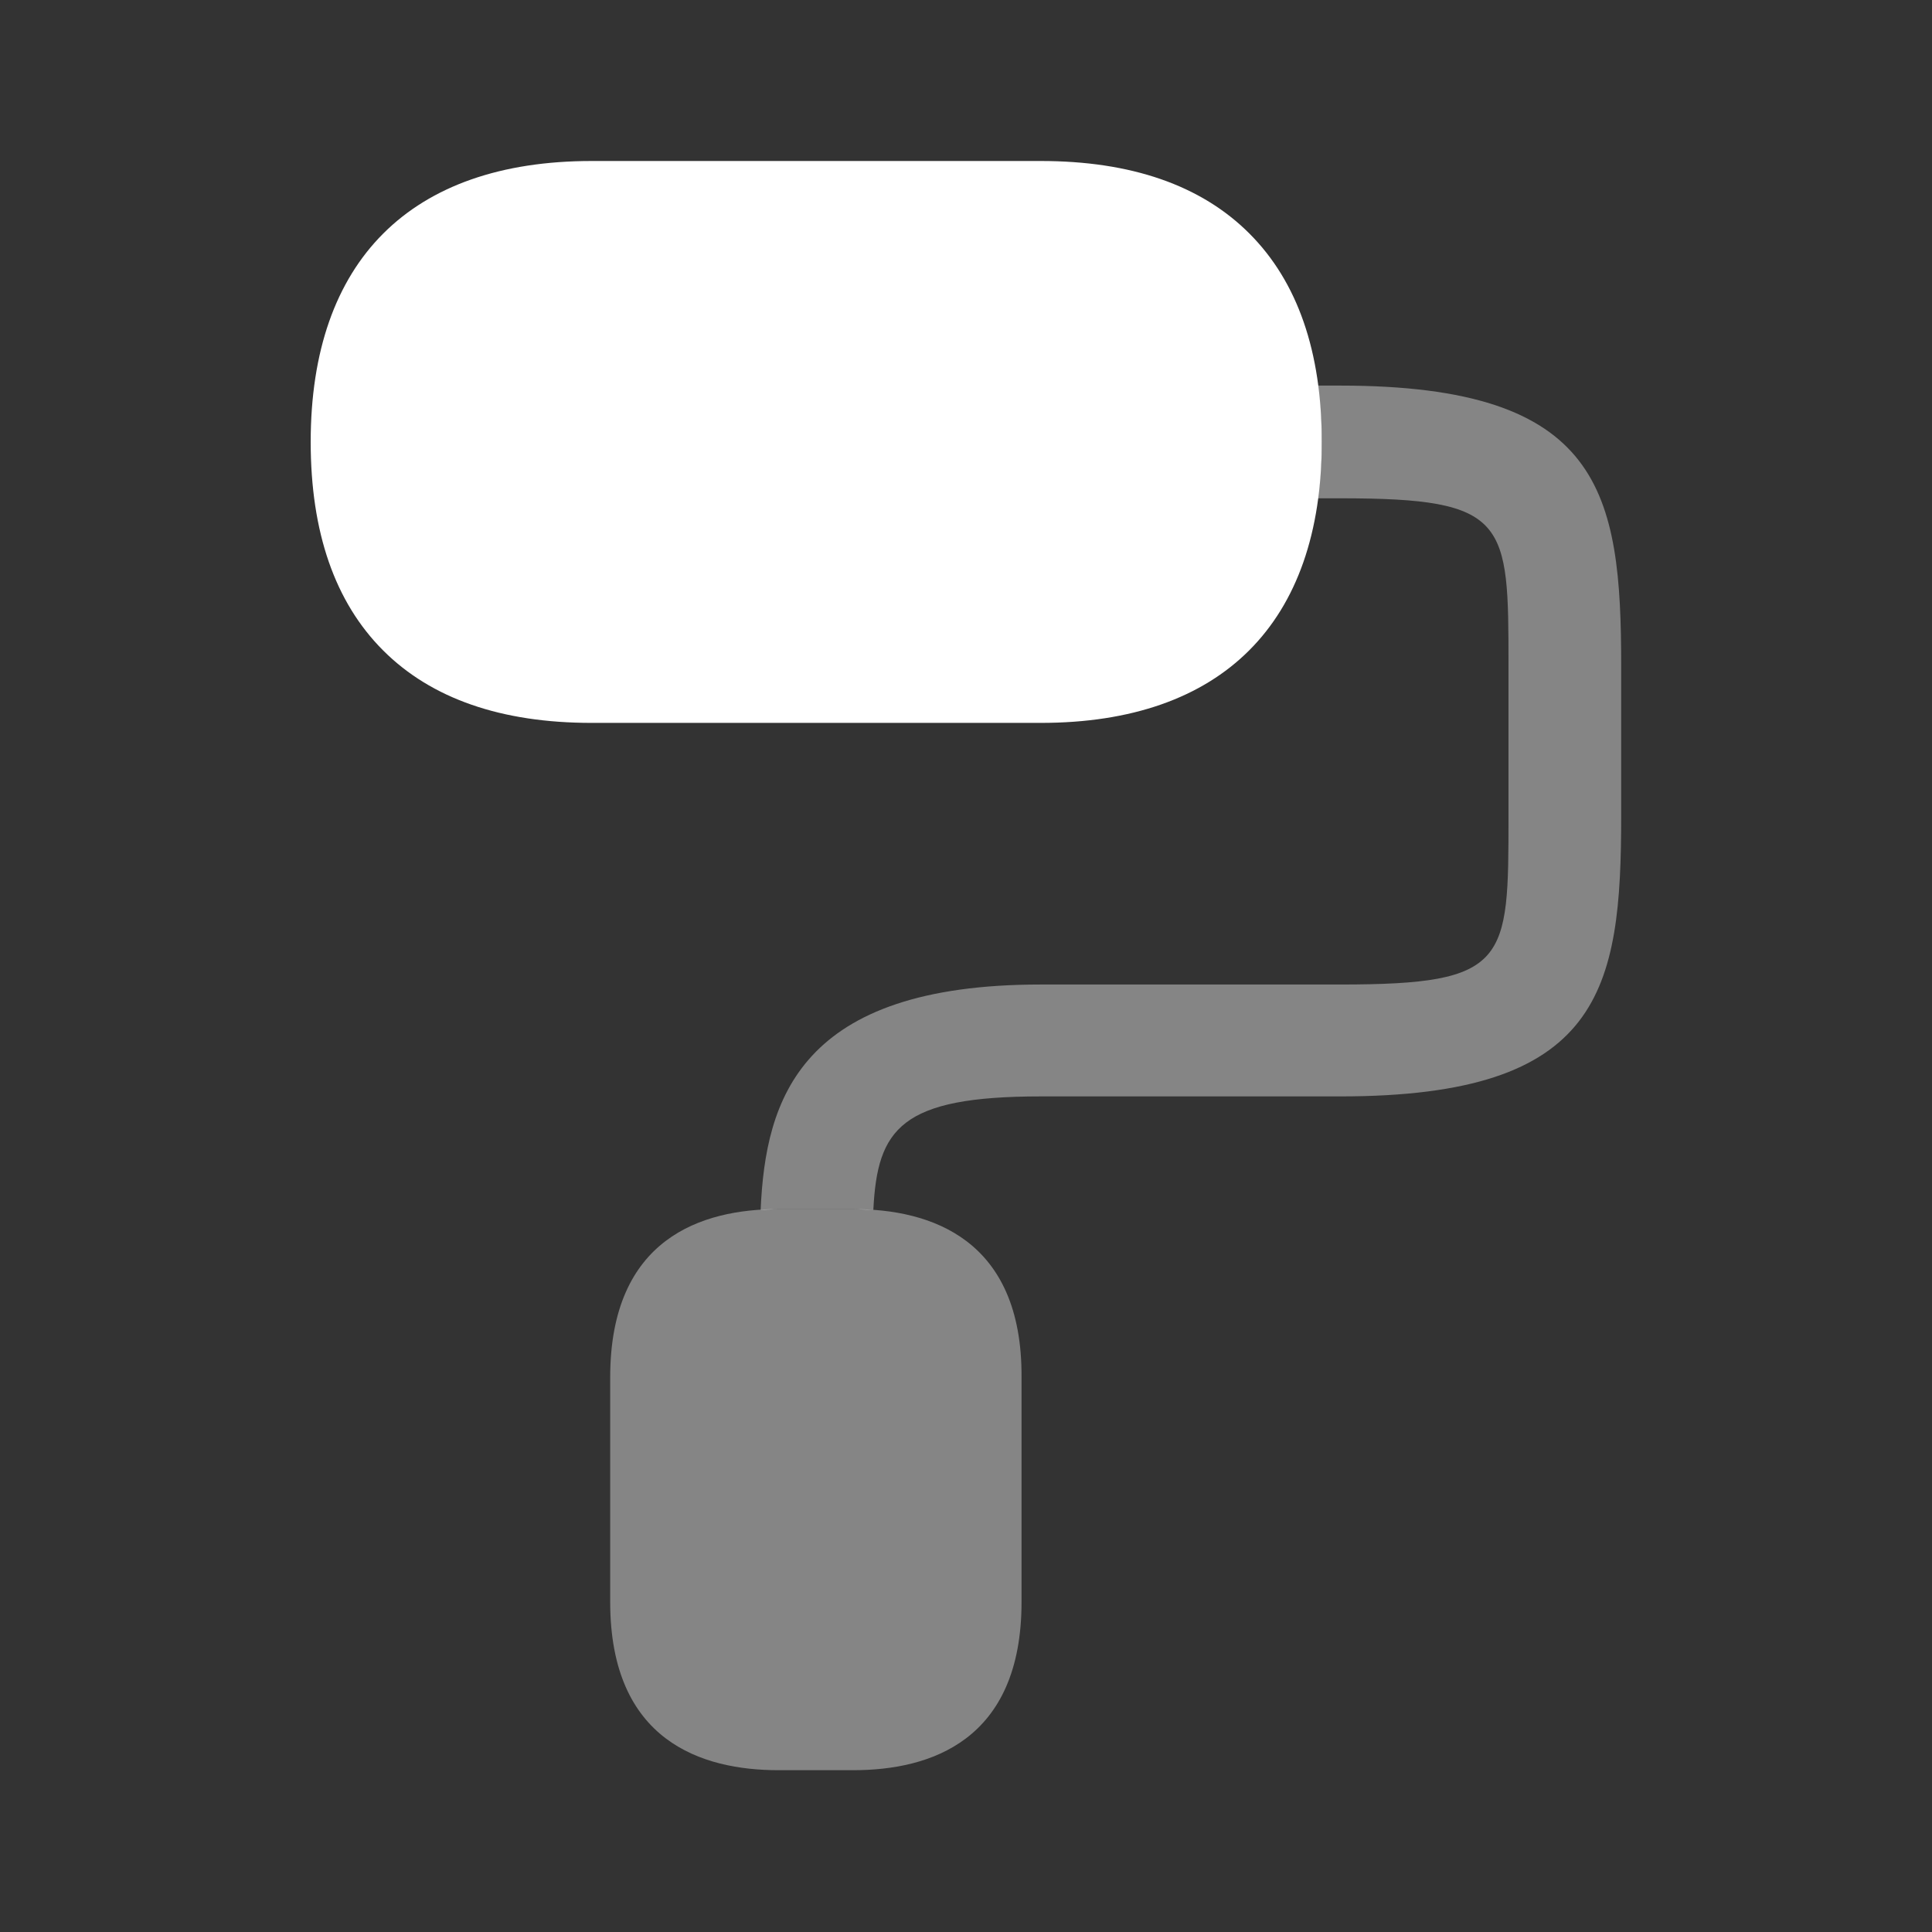
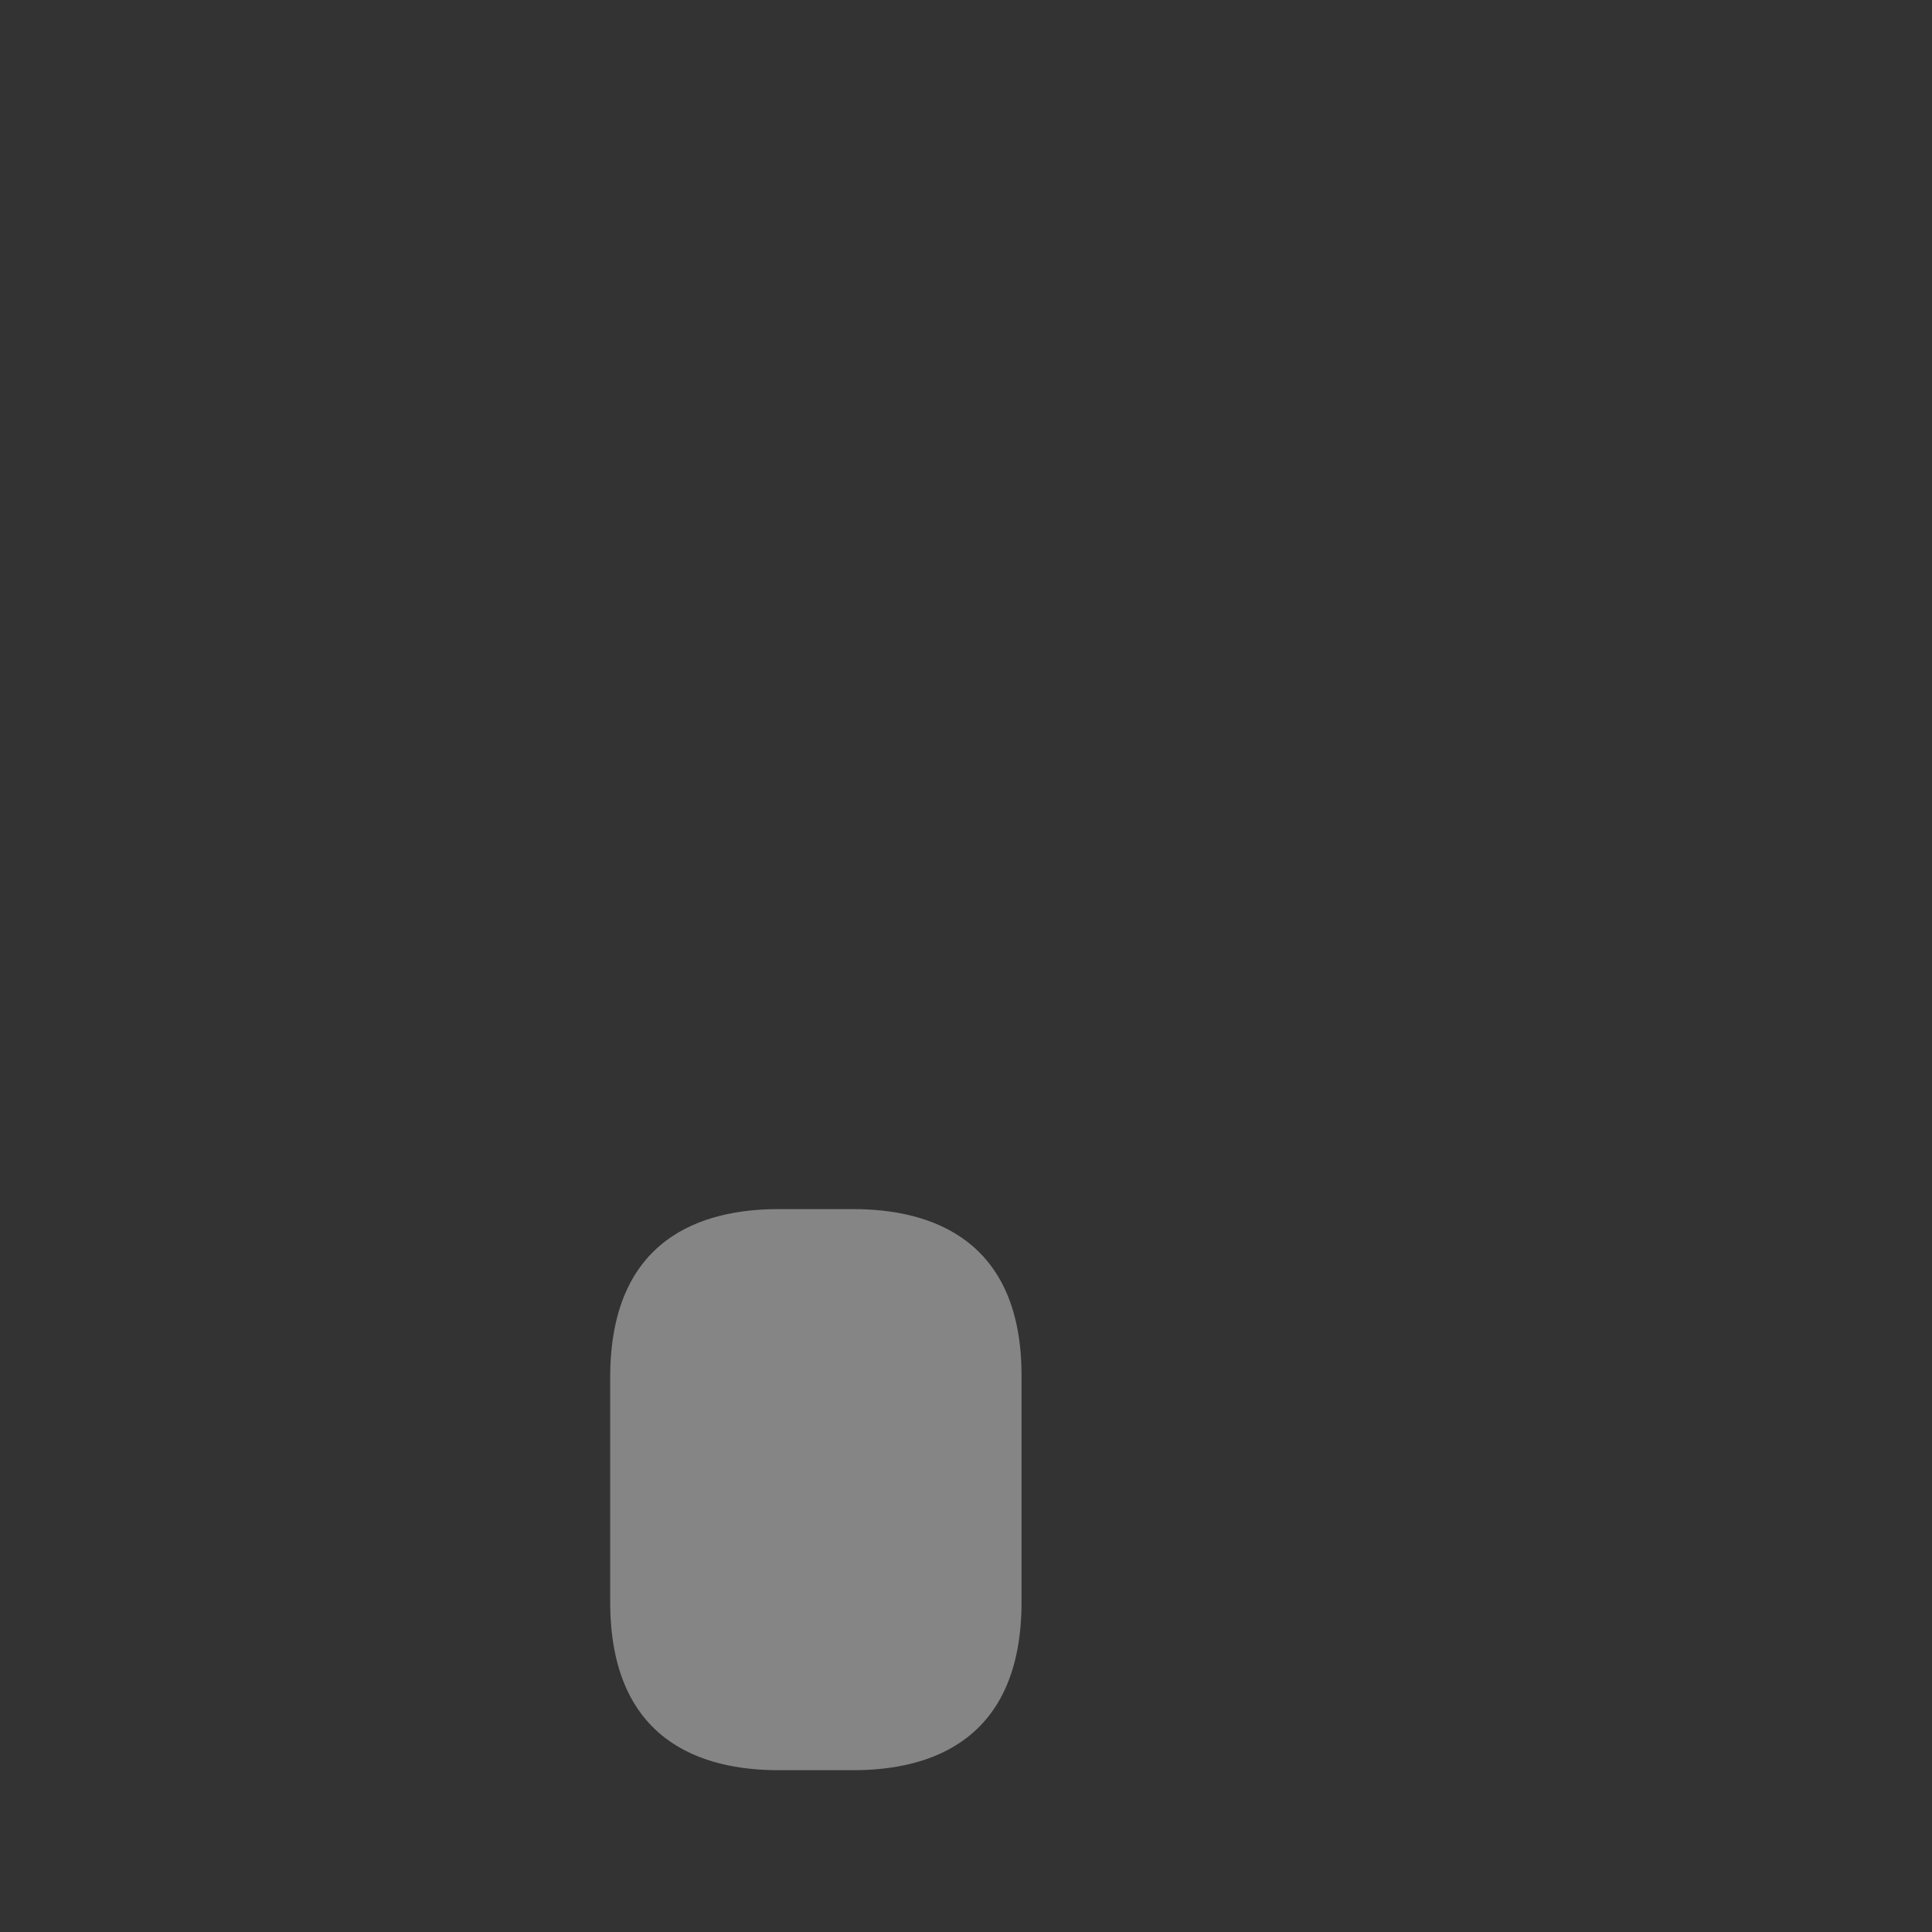
<svg xmlns="http://www.w3.org/2000/svg" width="48" height="48" viewBox="0 0 48 48" fill="none">
  <rect x="0" y="0" width="48" height="48" fill="#333333" stroke="none" />
-   <path d="M31.039 5.8C29.839 4.6 28.099 4 25.859 4H14.699C10.199 4 7.719 6.48 7.719 10.98C7.719 13.22 8.319 14.96 9.519 16.16C10.719 17.36 12.459 17.96 14.699 17.96H25.859C30.359 17.96 32.839 15.48 32.839 10.98C32.839 8.74 32.239 7 31.039 5.8Z" fill="white" />
  <path opacity="0.4" d="M21.2 30.04H19.34C17.44 30.04 15.16 30.76 15.16 34.22V39.8C15.16 43.26 17.44 43.98 19.34 43.98H21.2C23.1 43.98 25.38 43.26 25.38 39.8V34.22C25.4 30.78 23.12 30.04 21.2 30.04Z" fill="white" />
-   <path opacity="0.4" d="M33.298 9.58H32.738C32.798 10.02 32.838 10.48 32.838 10.98C32.838 11.48 32.798 11.94 32.738 12.38H33.298C37.478 12.38 37.478 12.94 37.478 16.56V20.28C37.478 23.9 37.478 24.46 33.298 24.46H25.858C19.878 24.46 19.018 27.3 18.898 30.06C19.038 30.06 19.198 30.04 19.338 30.04H21.198C21.358 30.04 21.518 30.06 21.698 30.06C21.798 28.04 22.378 27.24 25.858 27.24H33.298C39.798 27.24 40.278 24.6 40.278 20.26V16.56C40.278 12.22 39.798 9.58 33.298 9.58Z" fill="white" />
</svg>